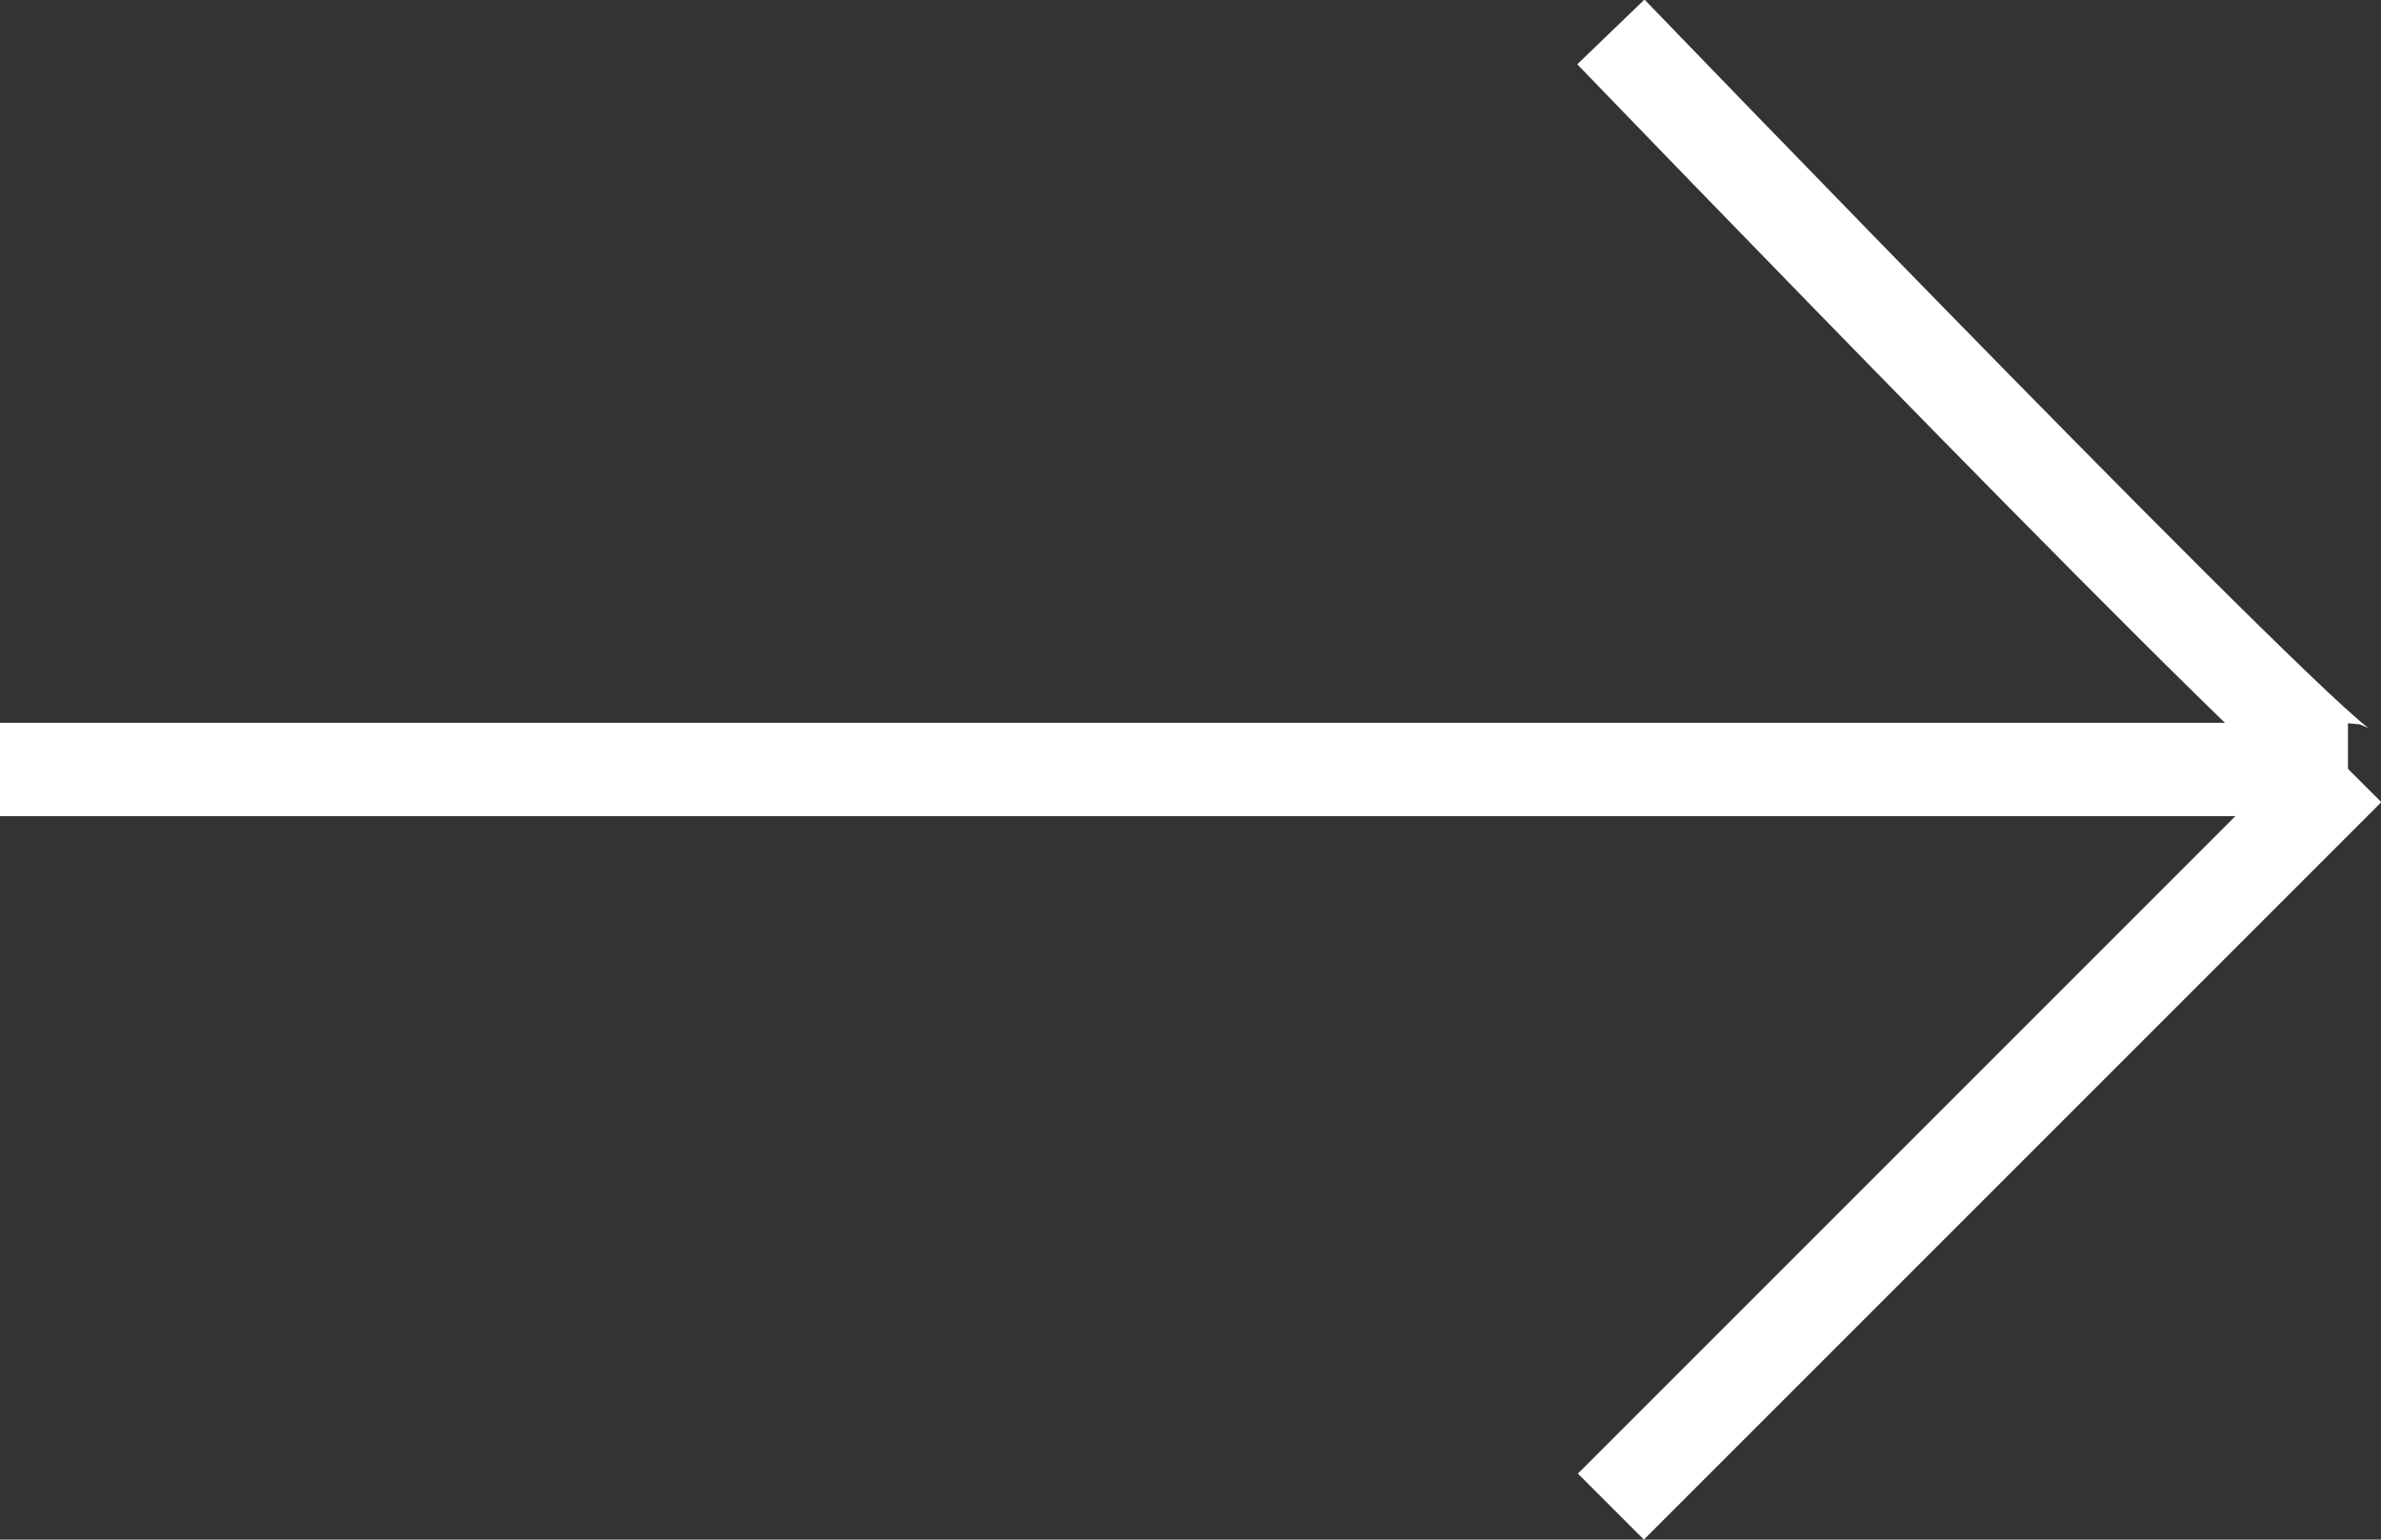
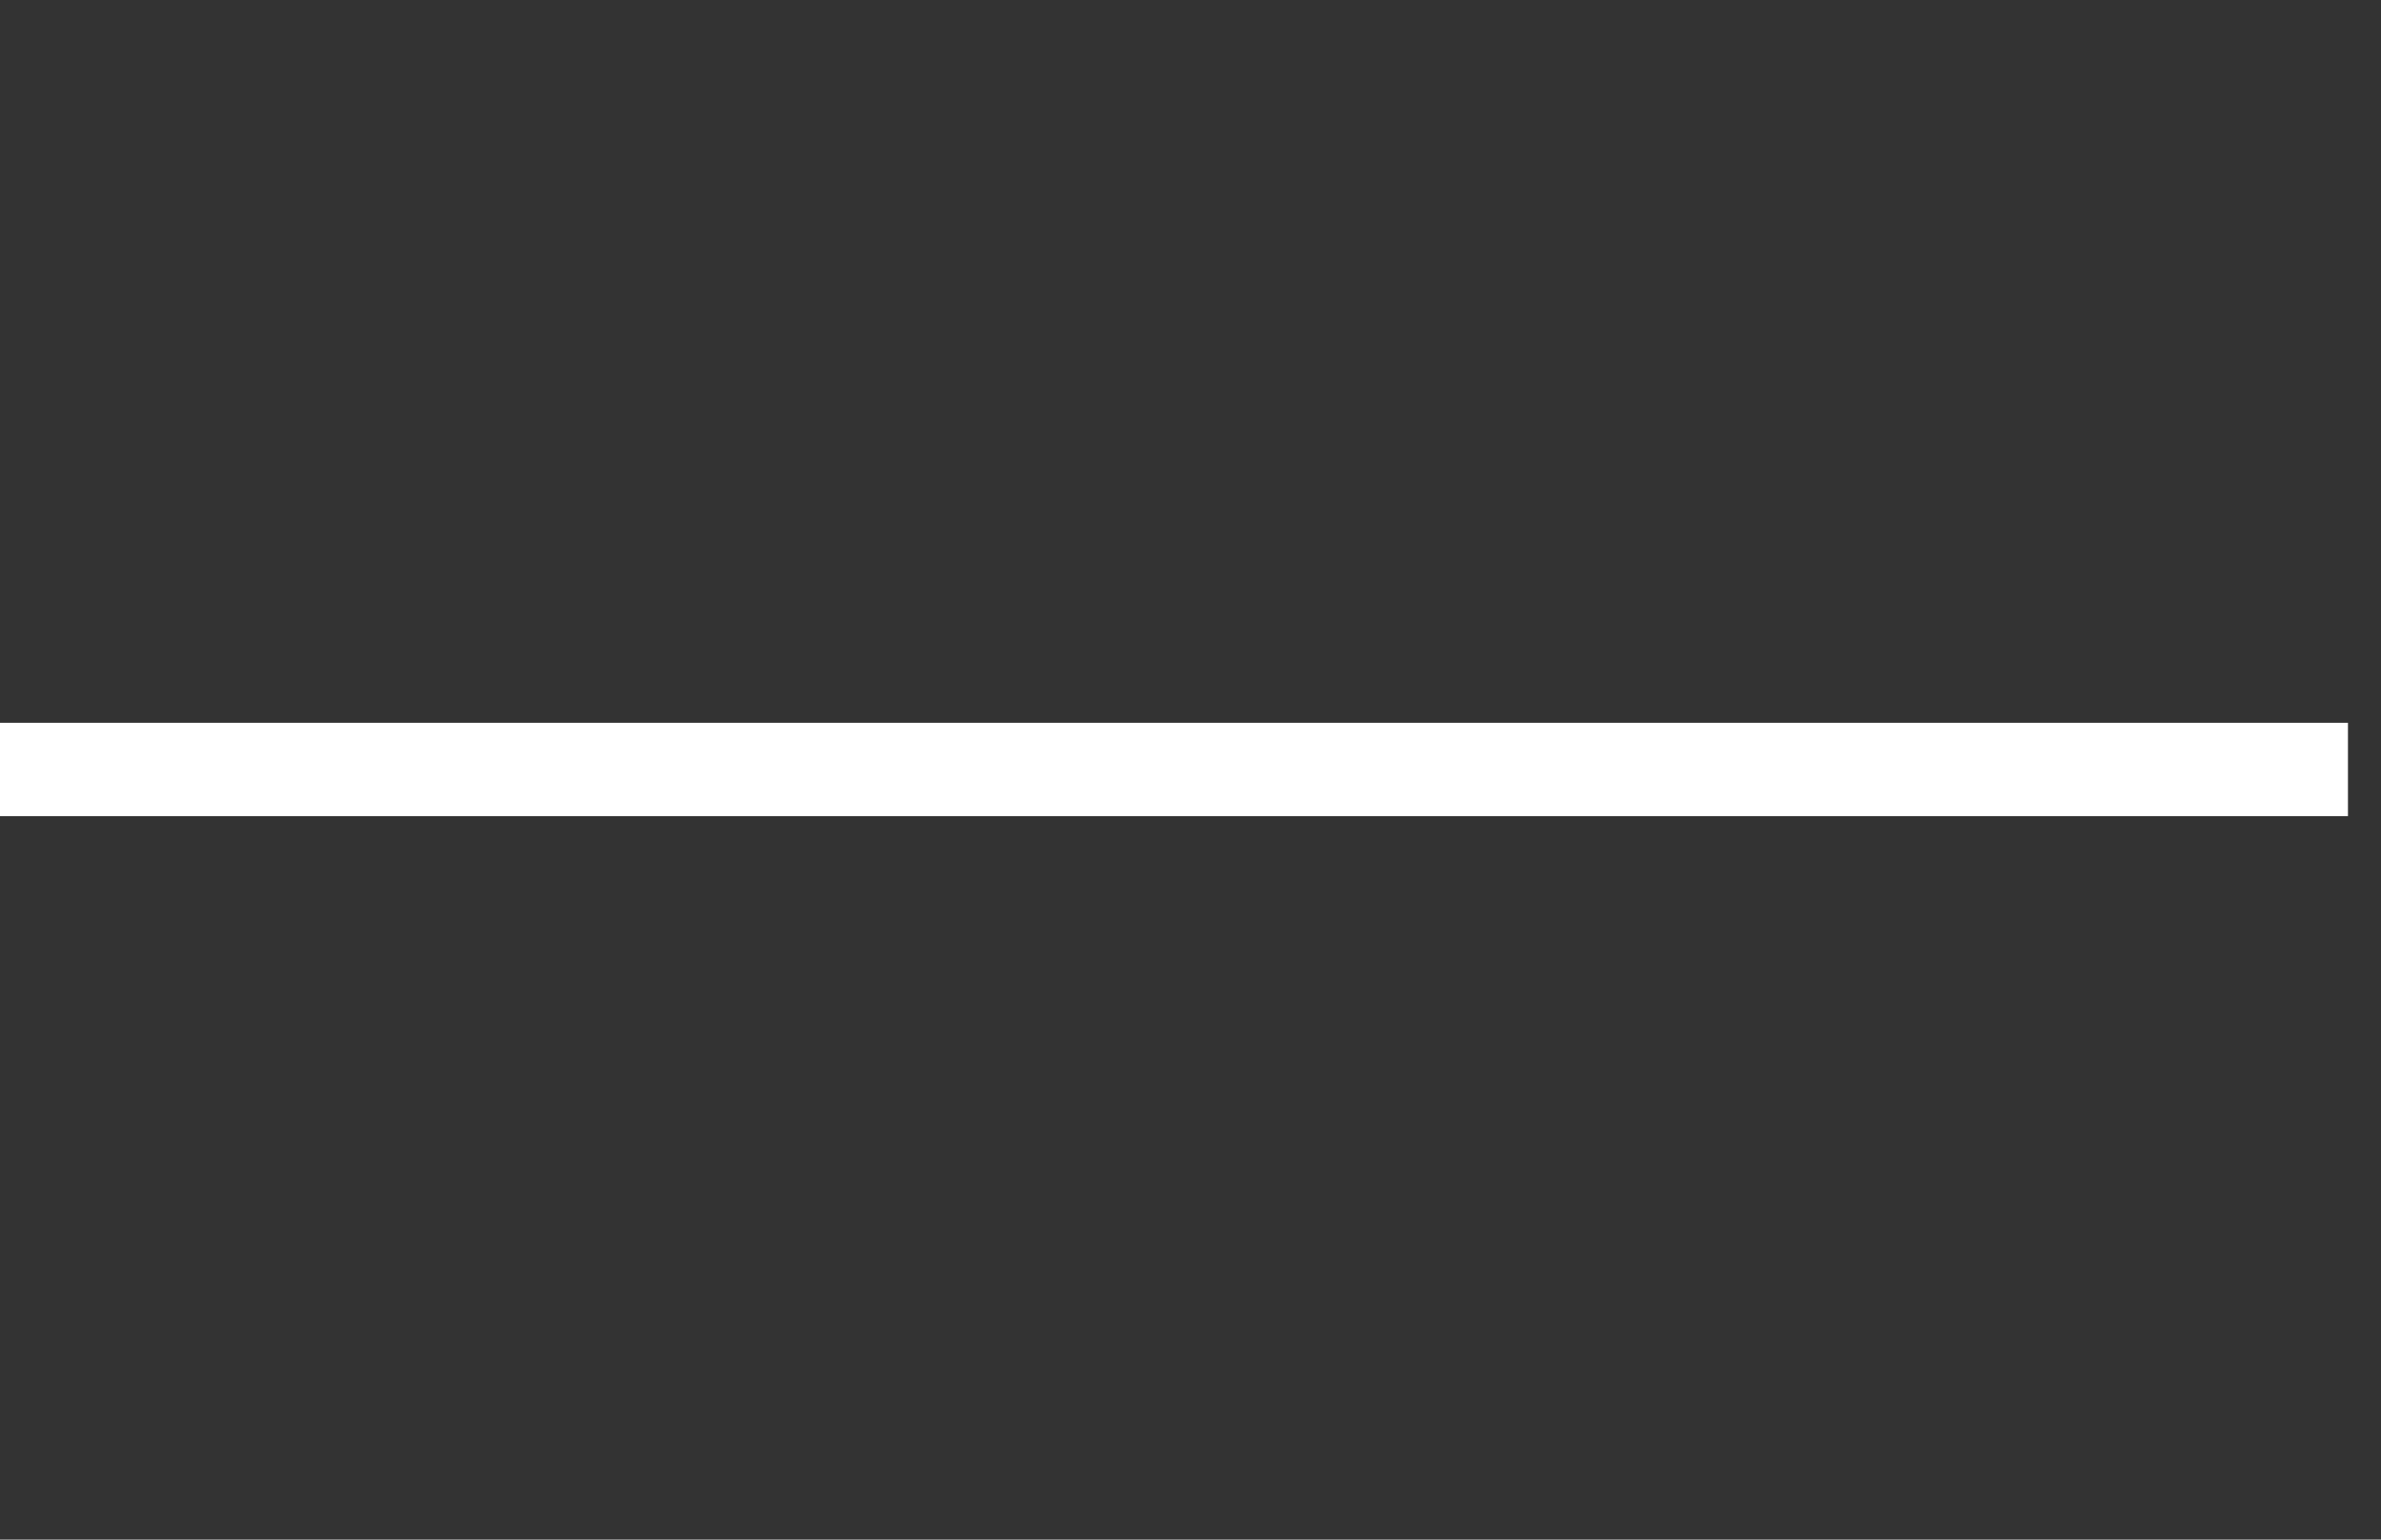
<svg xmlns="http://www.w3.org/2000/svg" width="25.51" height="16.496" viewBox="0 0 25.51 16.496">
  <rect x="0" y="0" width="25.51" height="16.496" fill="#333333" stroke="none" />
  <g id="Grupo_43" data-name="Grupo 43" transform="translate(25.156 16.142) rotate(180)">
-     <path id="Trazado_3" data-name="Trazado 3" d="M2281.652,764.931l-7.9,7.9c.147-.148,7.9,7.9,7.9,7.9" transform="translate(-2273.755 -764.931)" fill="none" stroke="#fff" stroke-width="1" />
    <line id="Línea_3" data-name="Línea 3" x2="25.156" transform="translate(0 7.898)" fill="none" stroke="#fff" stroke-width="1" />
  </g>
</svg>